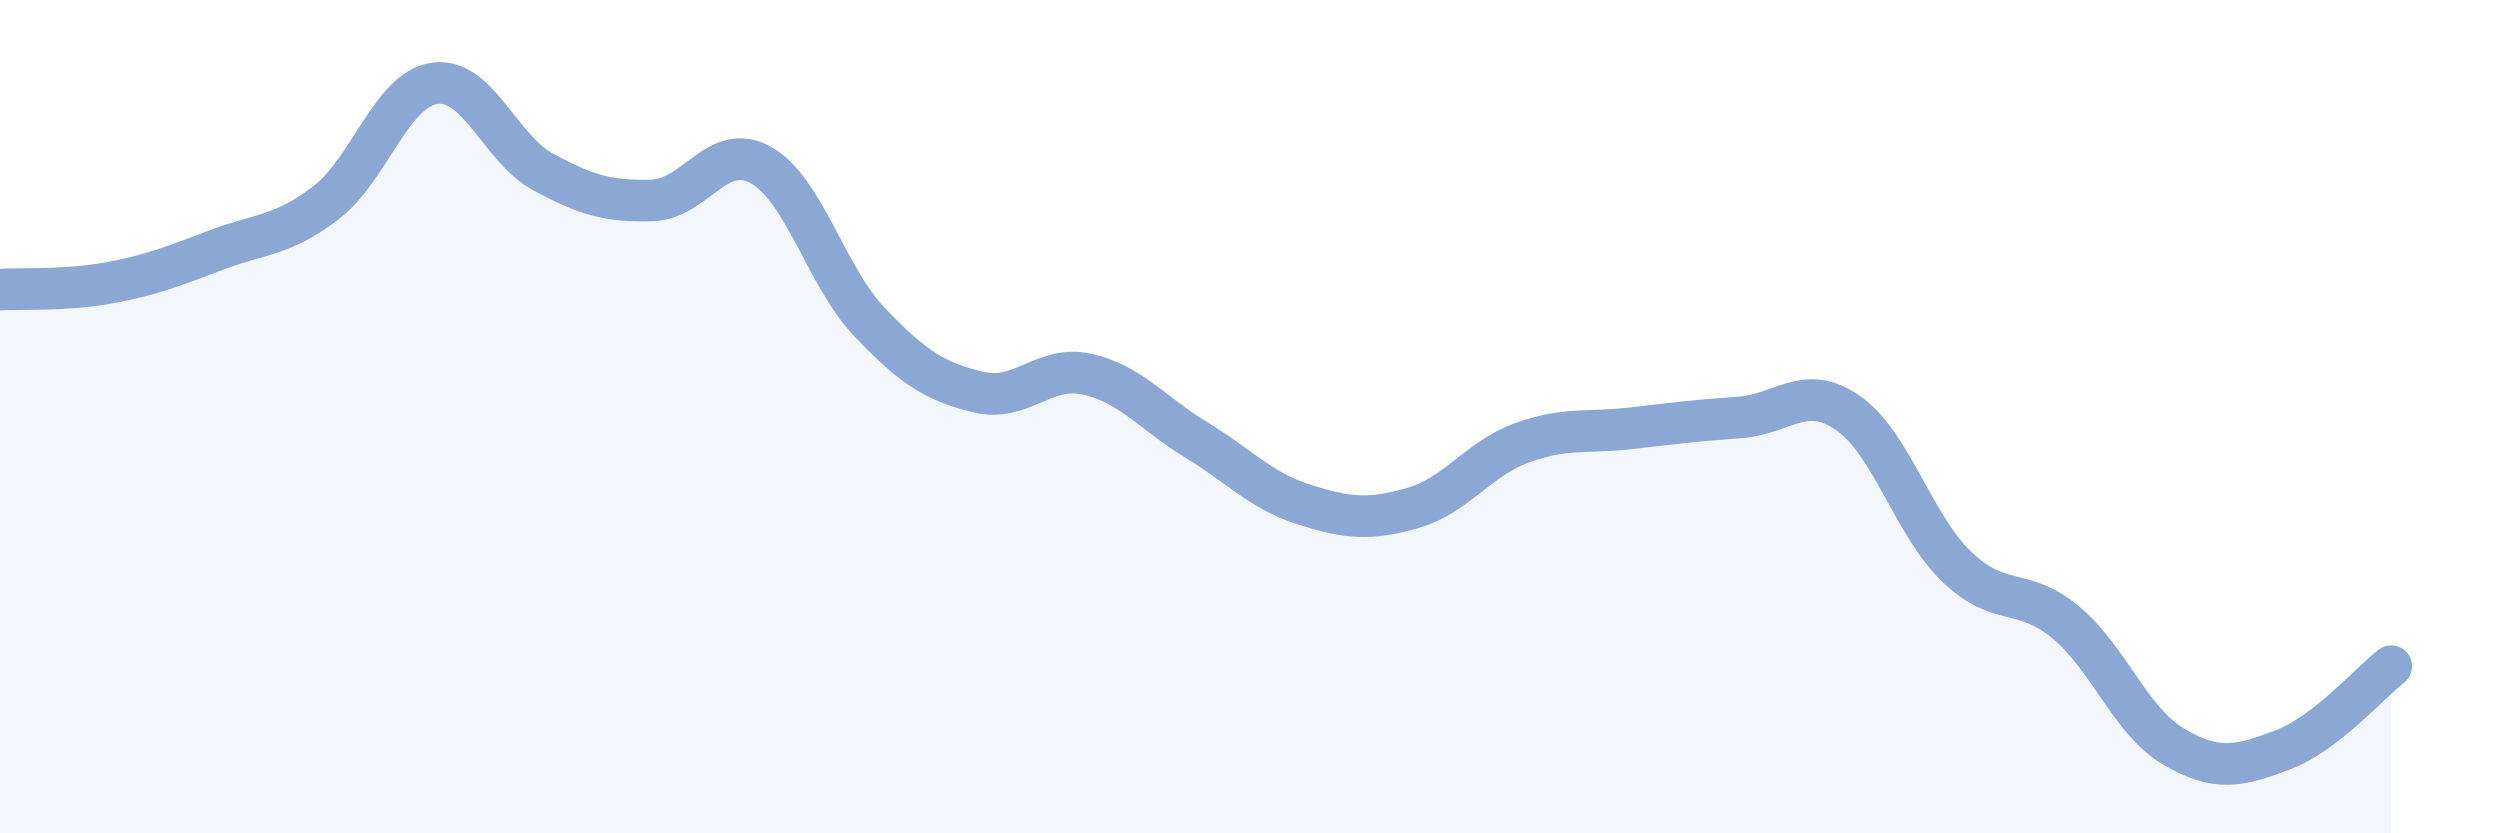
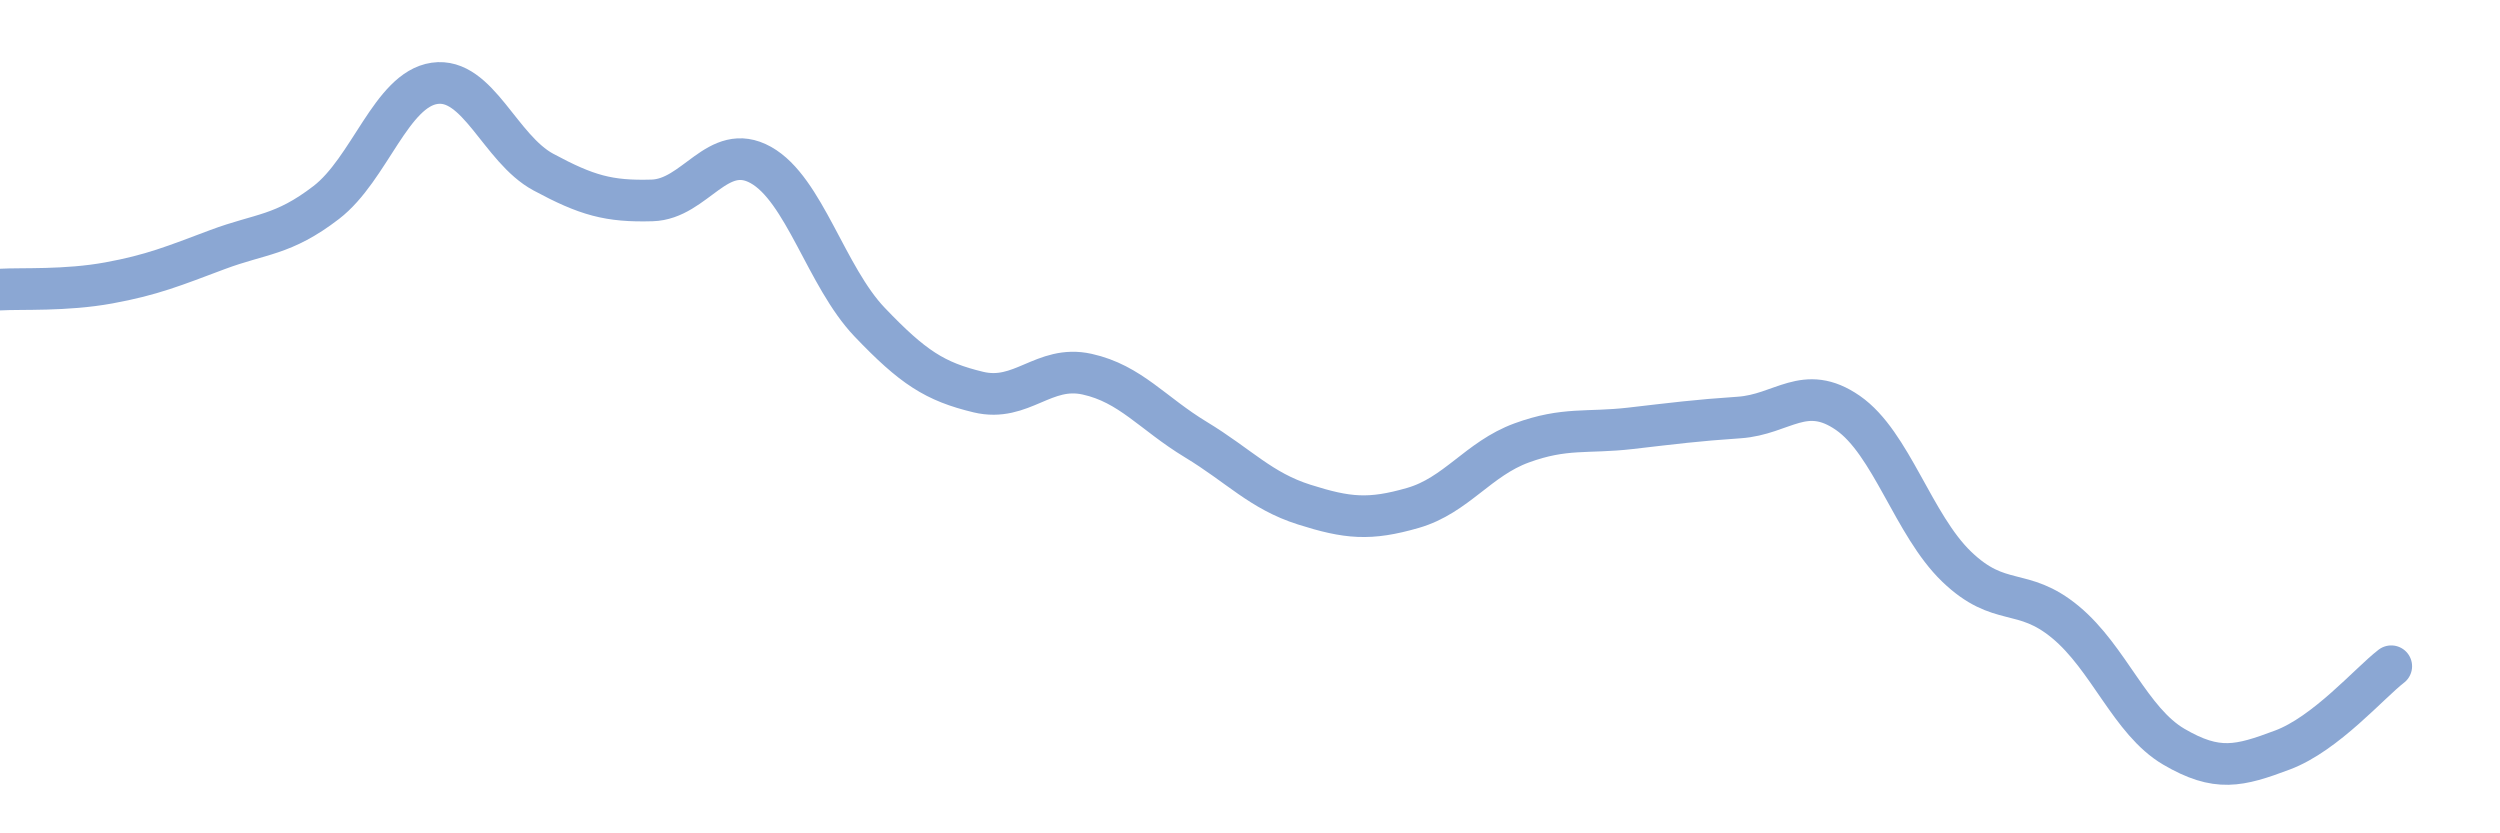
<svg xmlns="http://www.w3.org/2000/svg" width="60" height="20" viewBox="0 0 60 20">
-   <path d="M 0,6.95 C 0.52,6.92 1.57,6.98 2.61,6.79 C 3.65,6.6 4.18,6.38 5.22,5.99 C 6.26,5.6 6.79,5.66 7.83,4.86 C 8.87,4.06 9.39,2.15 10.43,2 C 11.47,1.85 12,3.57 13.04,4.13 C 14.08,4.69 14.61,4.84 15.65,4.81 C 16.69,4.78 17.22,3.38 18.26,3.96 C 19.3,4.54 19.83,6.64 20.87,7.73 C 21.91,8.82 22.44,9.16 23.48,9.41 C 24.52,9.66 25.05,8.75 26.09,8.98 C 27.13,9.21 27.66,9.92 28.7,10.55 C 29.74,11.18 30.26,11.78 31.3,12.11 C 32.34,12.44 32.87,12.49 33.91,12.19 C 34.95,11.89 35.48,11.01 36.52,10.63 C 37.56,10.25 38.09,10.4 39.13,10.28 C 40.17,10.16 40.7,10.09 41.74,10.02 C 42.78,9.95 43.31,9.19 44.35,9.91 C 45.39,10.63 45.92,12.6 46.96,13.6 C 48,14.6 48.53,14.07 49.57,14.93 C 50.61,15.79 51.13,17.31 52.17,17.92 C 53.21,18.53 53.74,18.39 54.78,18 C 55.82,17.61 56.87,16.39 57.39,15.99L57.39 20L0 20Z" fill="#8ba7d3" opacity="0.1" stroke-linecap="round" stroke-linejoin="round" />
  <path d="M 0,6.95 C 0.52,6.92 1.57,6.98 2.61,6.79 C 3.65,6.6 4.18,6.38 5.22,5.99 C 6.26,5.6 6.79,5.66 7.83,4.86 C 8.87,4.06 9.39,2.15 10.43,2 C 11.47,1.85 12,3.57 13.04,4.13 C 14.08,4.69 14.61,4.84 15.65,4.81 C 16.69,4.78 17.22,3.38 18.26,3.96 C 19.3,4.54 19.83,6.64 20.87,7.73 C 21.91,8.82 22.44,9.16 23.48,9.41 C 24.52,9.66 25.05,8.75 26.09,8.98 C 27.13,9.21 27.66,9.92 28.7,10.55 C 29.74,11.18 30.26,11.78 31.3,12.11 C 32.34,12.44 32.87,12.49 33.91,12.19 C 34.95,11.89 35.48,11.01 36.52,10.63 C 37.56,10.25 38.09,10.4 39.13,10.28 C 40.17,10.16 40.7,10.09 41.74,10.02 C 42.78,9.95 43.31,9.19 44.35,9.91 C 45.39,10.63 45.92,12.6 46.96,13.6 C 48,14.6 48.53,14.07 49.57,14.93 C 50.61,15.79 51.13,17.31 52.17,17.92 C 53.21,18.53 53.74,18.39 54.78,18 C 55.82,17.61 56.87,16.39 57.39,15.99" stroke="#8ba7d3" stroke-width="1" fill="none" stroke-linecap="round" stroke-linejoin="round" />
</svg>